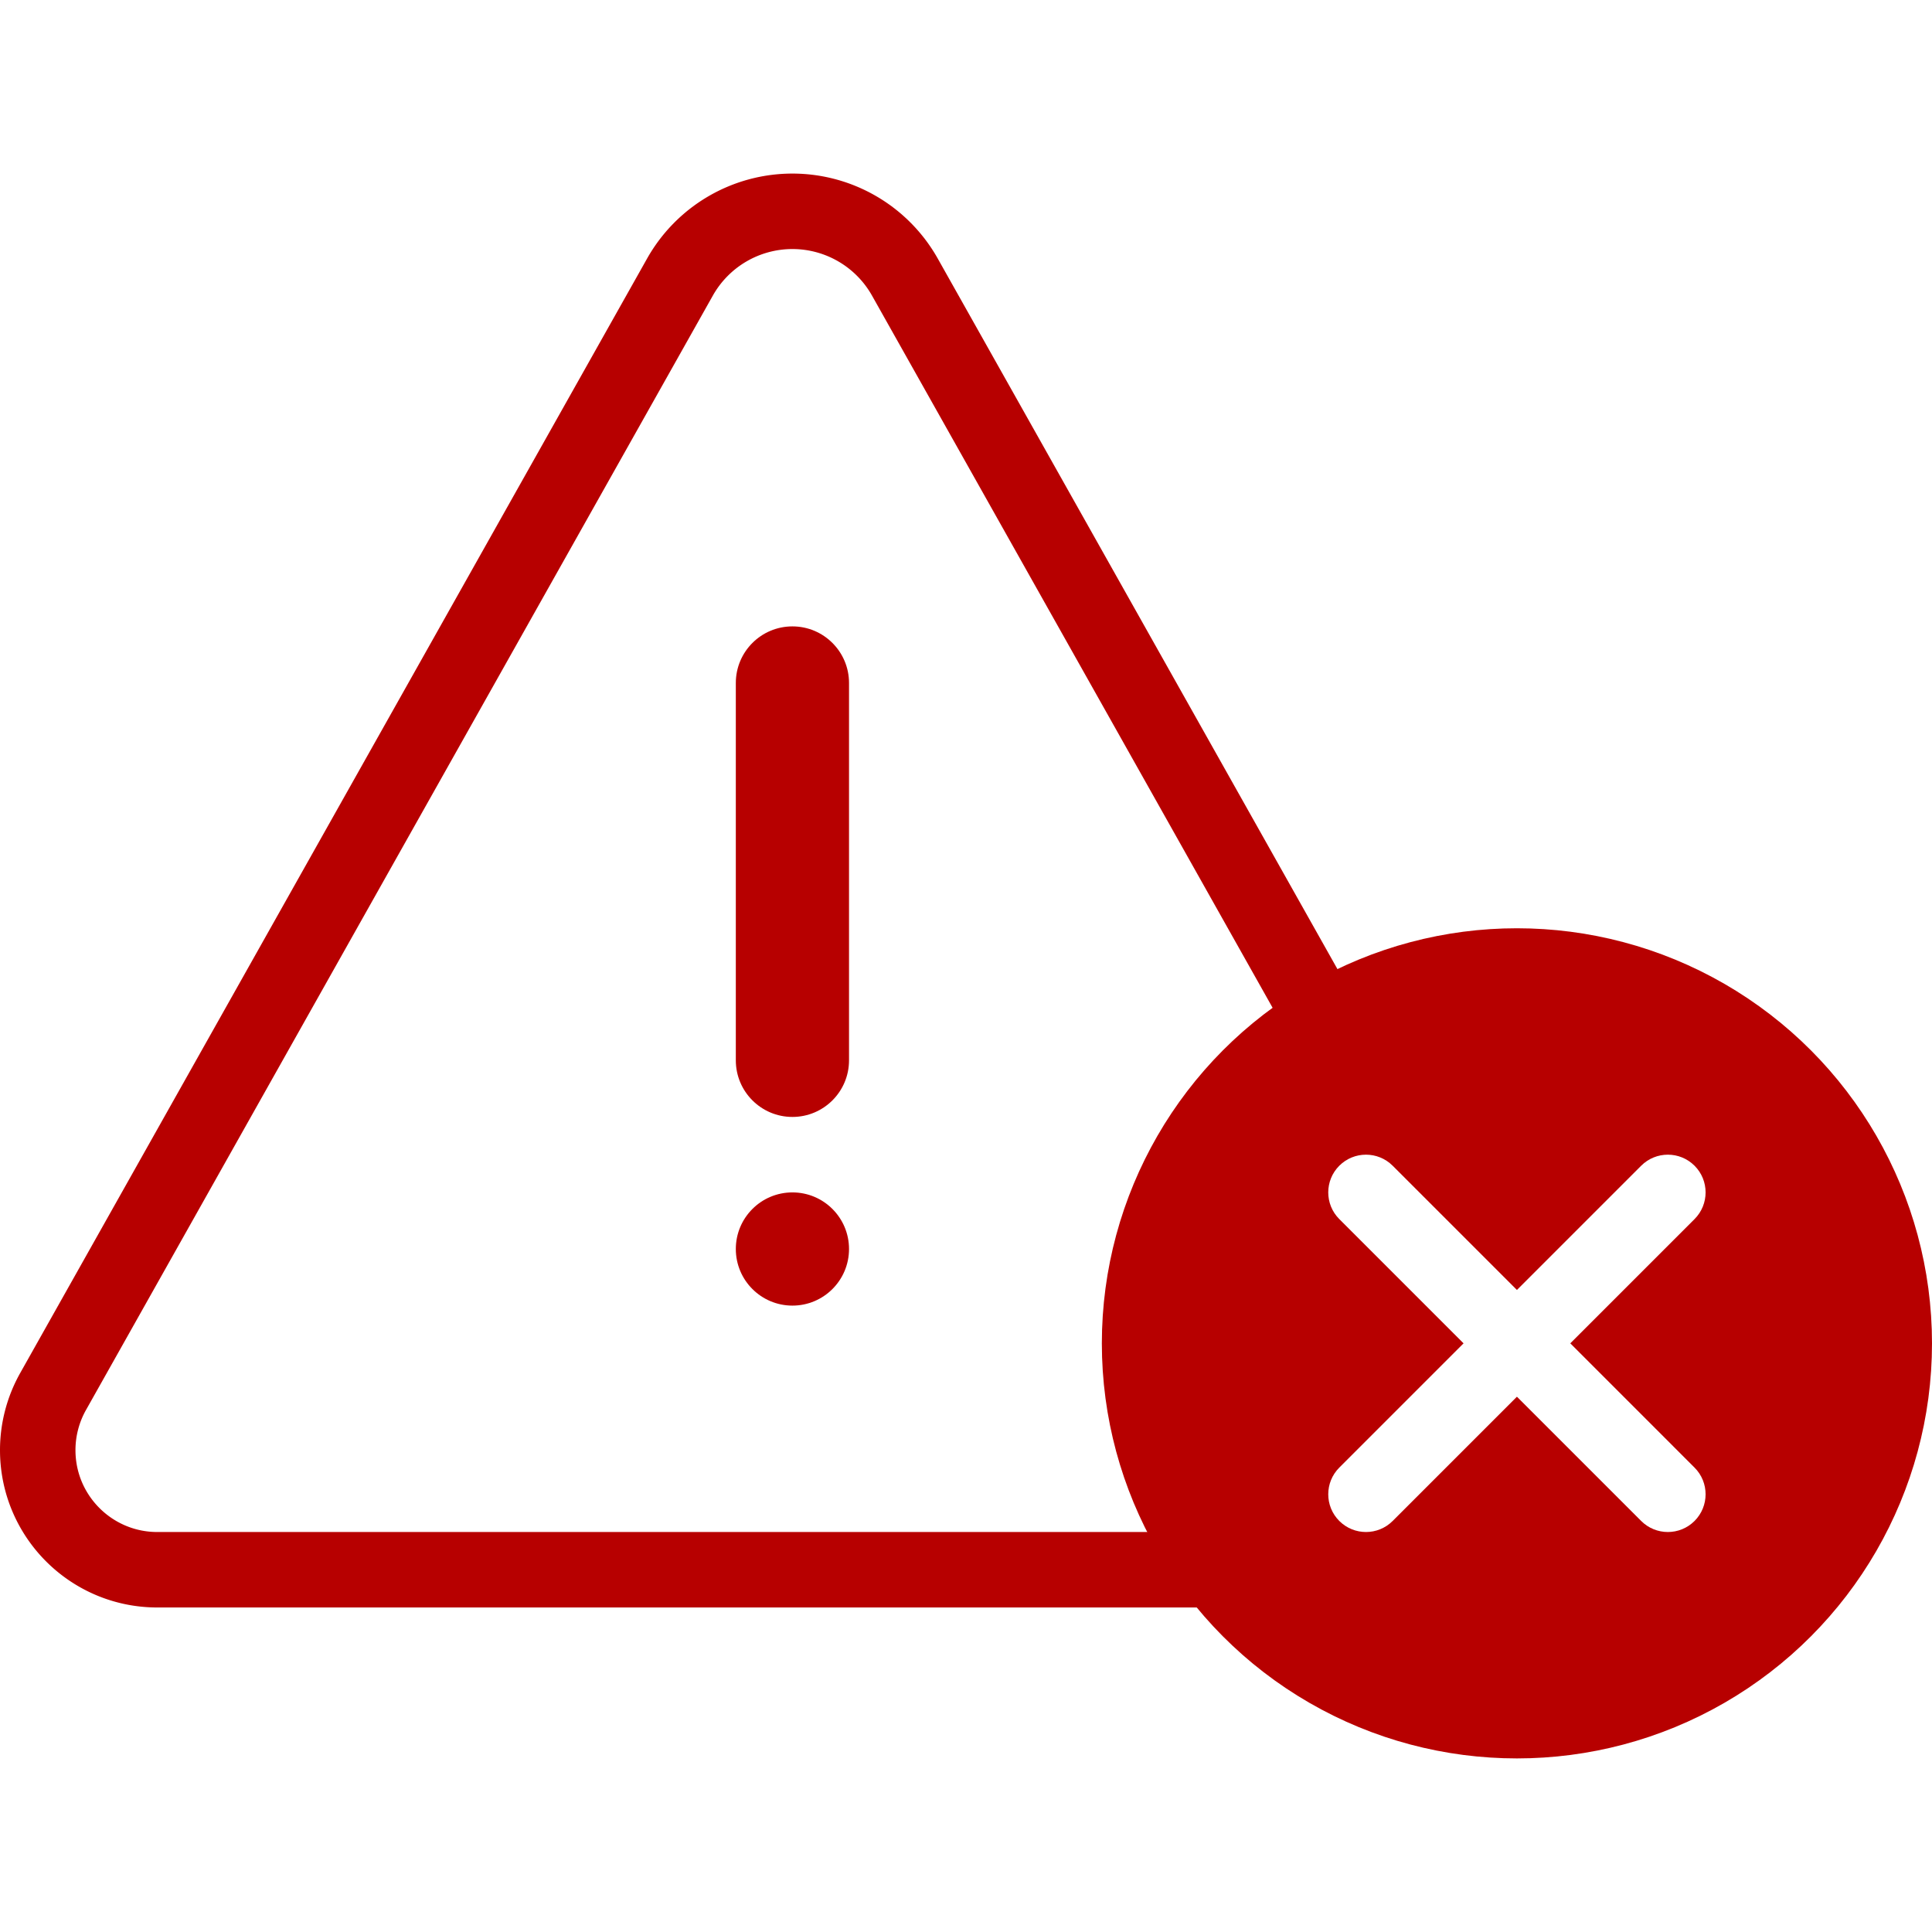
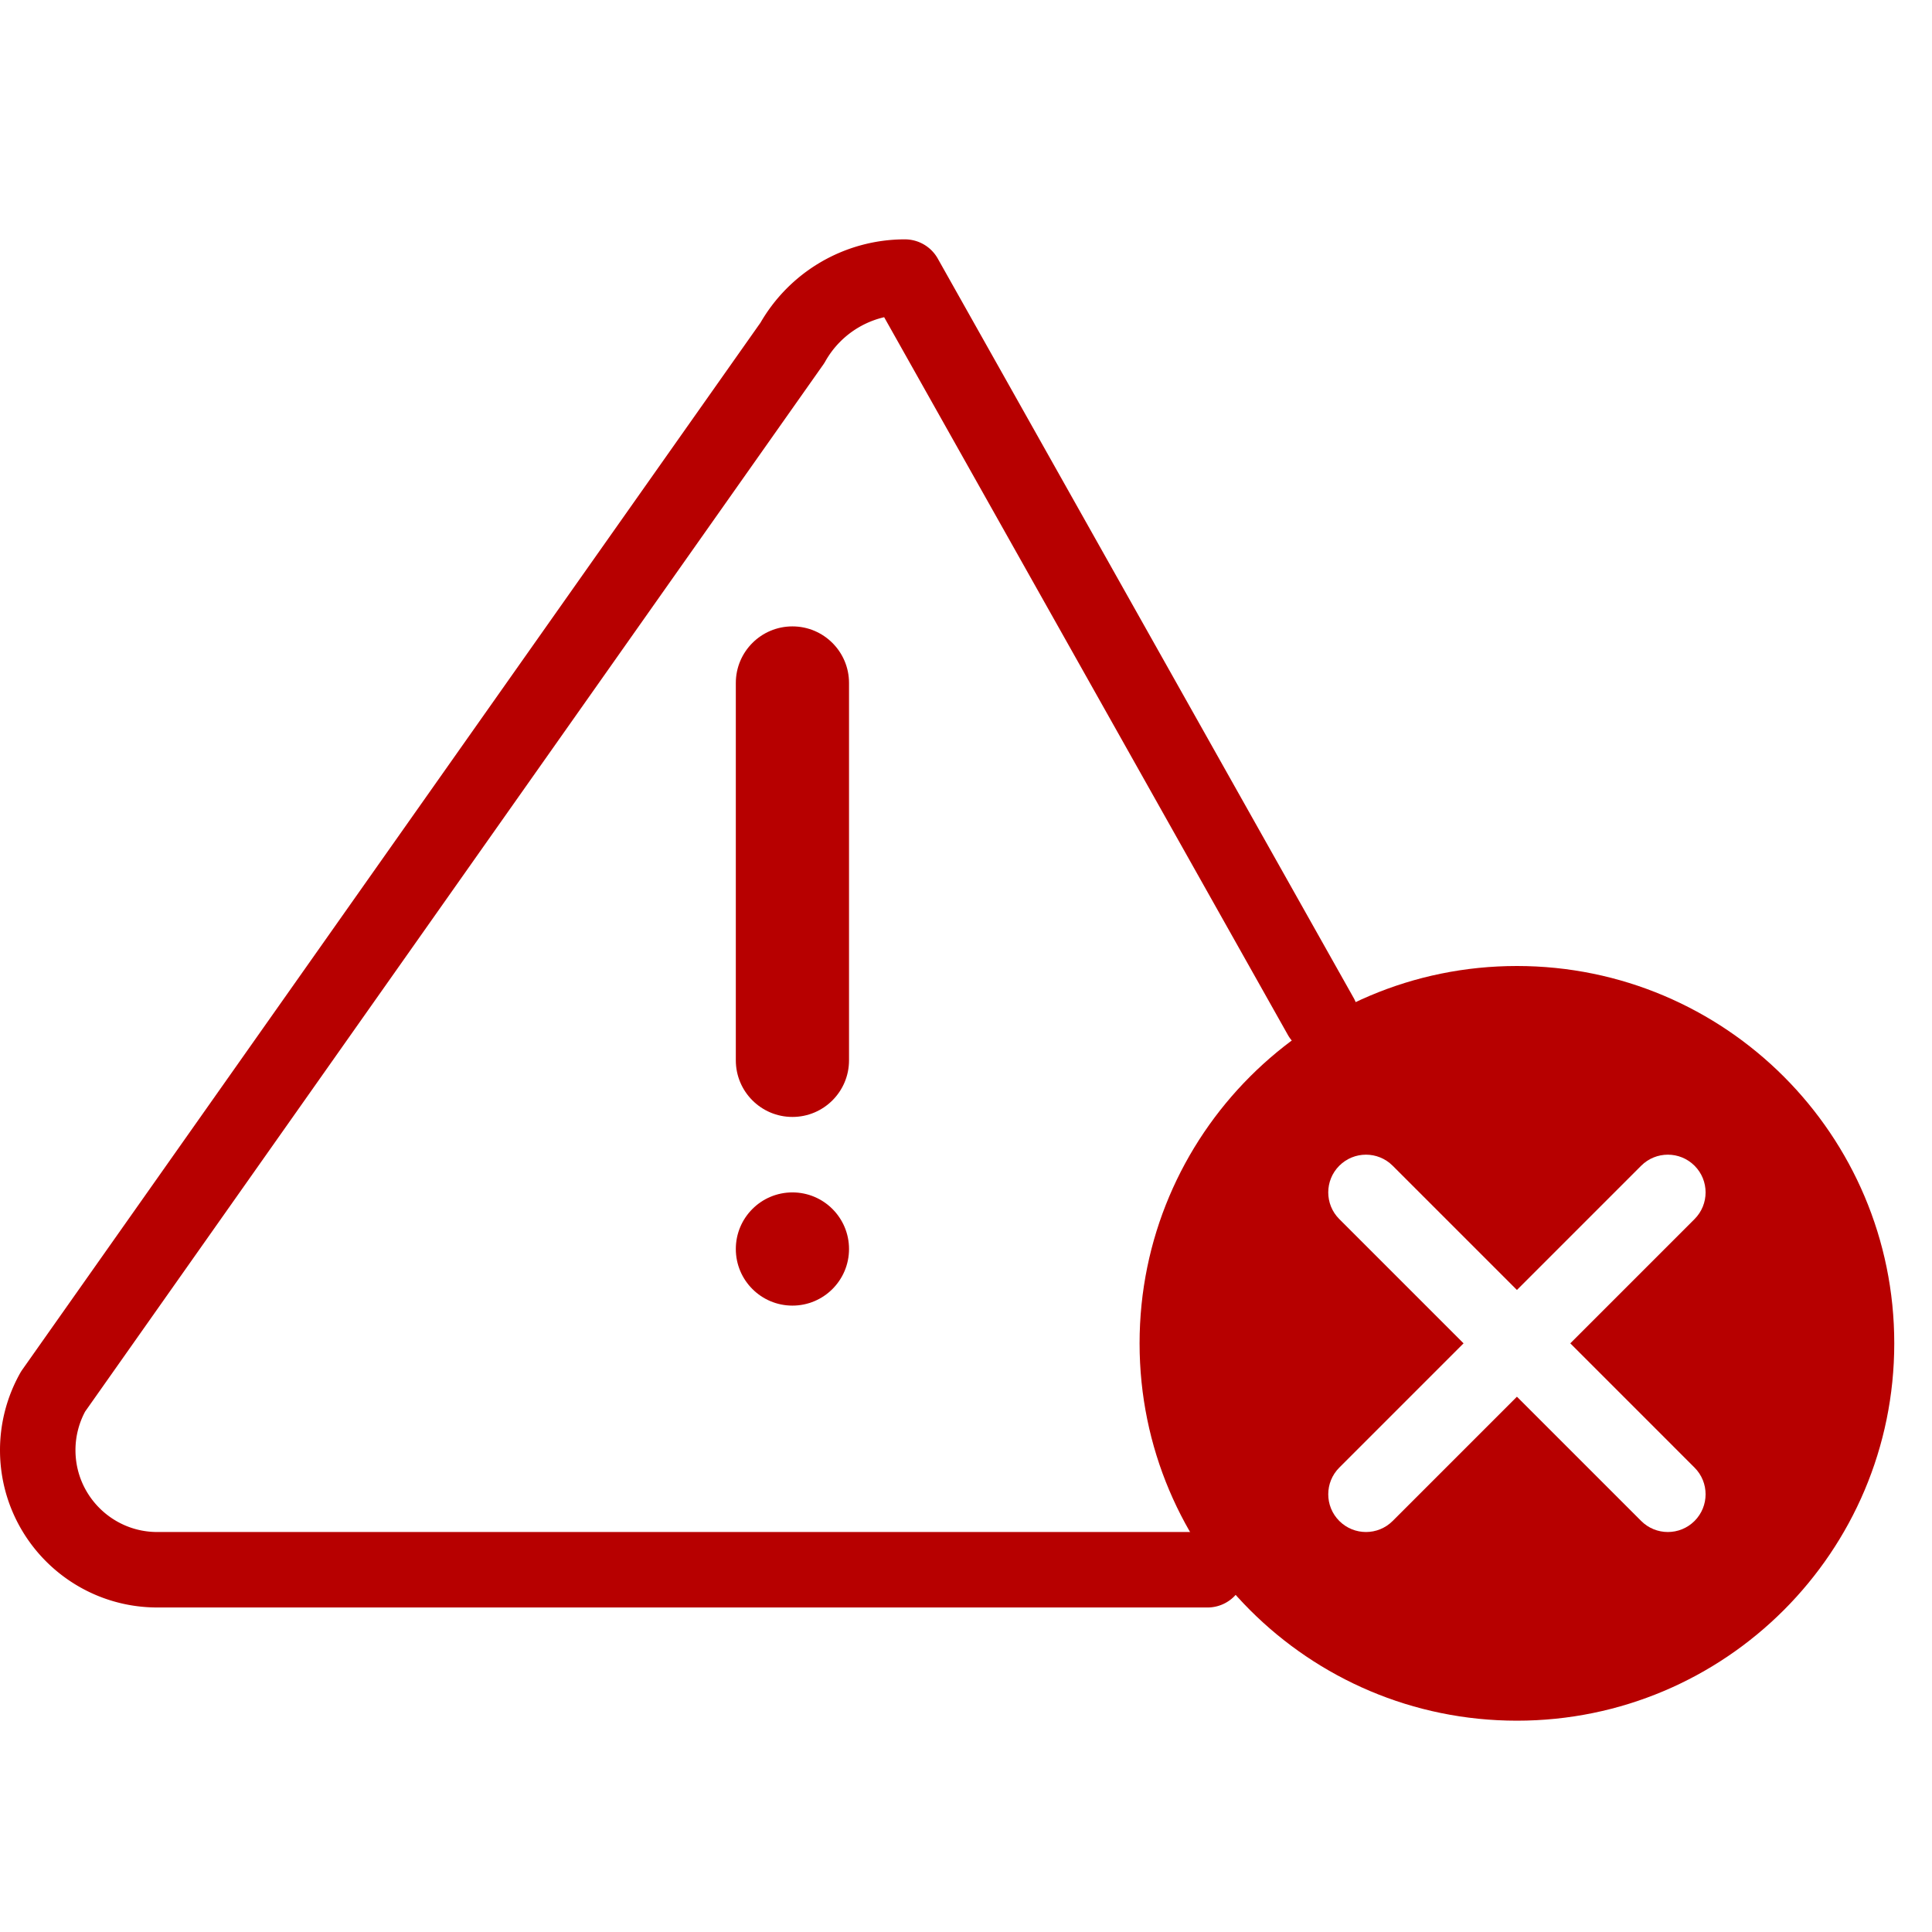
<svg xmlns="http://www.w3.org/2000/svg" version="1.1" width="512" height="512" x="0" y="0" viewBox="0 0 512 512" style="enable-background:new 0 0 512 512" xml:space="preserve" class="">
  <g>
    <path d="M210 296c-8.284 0-15-6.716-15-15V181c0-8.284 6.716-15 15-15s15 6.716 15 15v100c0 8.284-6.716 15-15 15z" fill="#b70000" opacity="1" data-original="#000000" />
    <circle cx="210" cy="331" r="15" fill="#b70000" opacity="1" data-original="#000000" />
-     <path d="M350 269.333 239.805 73.431A34.198 34.198 0 0 0 210 56h0a34.198 34.198 0 0 0-29.805 17.431L14.071 368.763A31.698 31.698 0 0 0 10 384.303v0C10 401.809 24.191 416 41.697 416H320" style="stroke-width:20;stroke-linecap:round;stroke-linejoin:round;stroke-miterlimit:10;" fill="none" stroke="#b70000" stroke-width="20" stroke-linecap="round" stroke-linejoin="round" stroke-miterlimit="10" data-original="#000000" opacity="1" />
-     <circle cx="402" cy="356" r="100" style="stroke-width:20;stroke-linecap:round;stroke-linejoin:round;stroke-miterlimit:10;" fill="none" stroke="#b70000" stroke-width="20" stroke-linecap="round" stroke-linejoin="round" stroke-miterlimit="10" data-original="#000000" opacity="1" />
+     <path d="M350 269.333 239.805 73.431h0a34.198 34.198 0 0 0-29.805 17.431L14.071 368.763A31.698 31.698 0 0 0 10 384.303v0C10 401.809 24.191 416 41.697 416H320" style="stroke-width:20;stroke-linecap:round;stroke-linejoin:round;stroke-miterlimit:10;" fill="none" stroke="#b70000" stroke-width="20" stroke-linecap="round" stroke-linejoin="round" stroke-miterlimit="10" data-original="#000000" opacity="1" />
    <path d="M402 256c-55.229 0-100 44.771-100 100s44.771 100 100 100 100-44.771 100-100-44.771-100-100-100zm47.071 132.929c3.905 3.905 3.905 10.237 0 14.143-1.952 1.951-4.512 2.928-7.071 2.928s-5.119-.977-7.071-2.929L402 370.143l-32.929 32.929C367.119 405.023 364.559 406 362 406s-5.119-.977-7.071-2.929c-3.905-3.905-3.905-10.237 0-14.143L387.857 356l-32.929-32.929c-3.905-3.905-3.905-10.237 0-14.143 3.905-3.904 10.237-3.904 14.143 0L402 341.857l32.929-32.929c3.905-3.904 10.237-3.904 14.143 0 3.905 3.905 3.905 10.237 0 14.143L416.143 356l32.928 32.929z" fill="#b70000" opacity="1" data-original="#000000" />
  </g>
</svg>